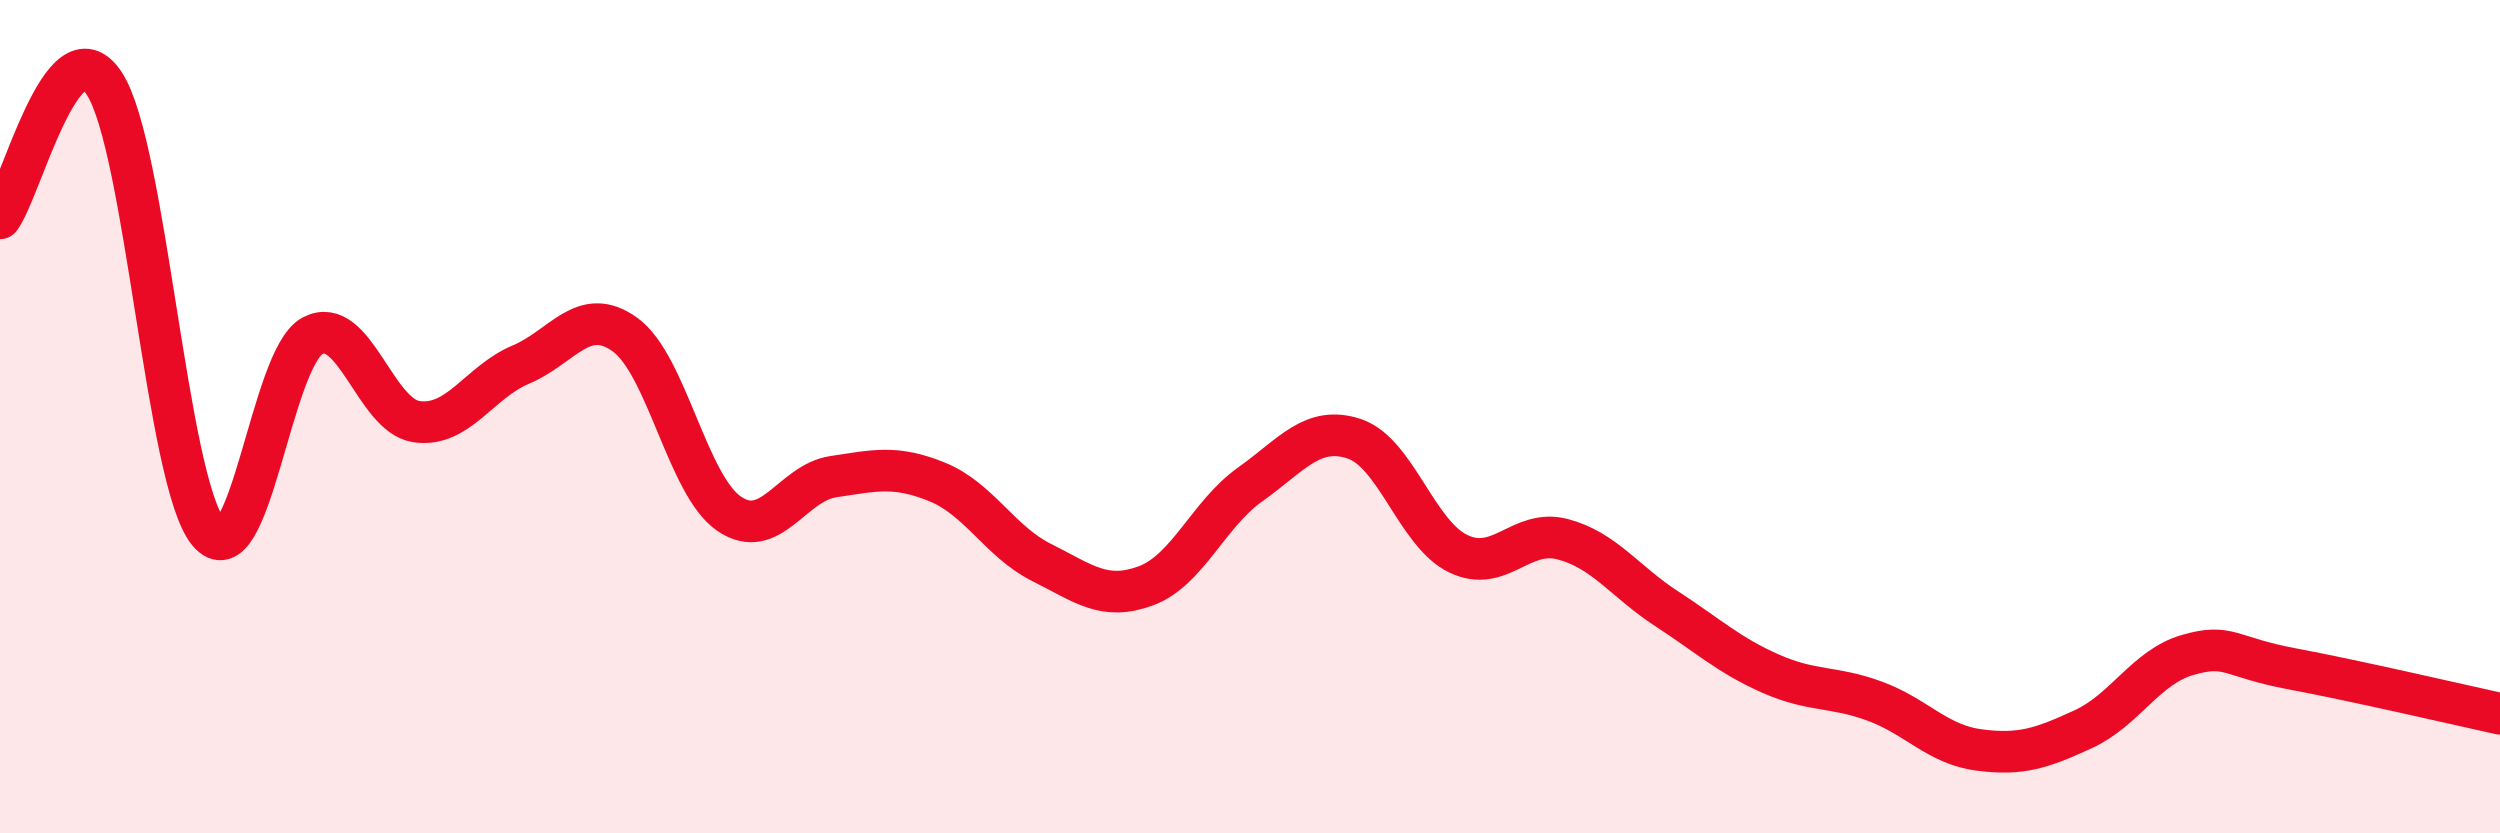
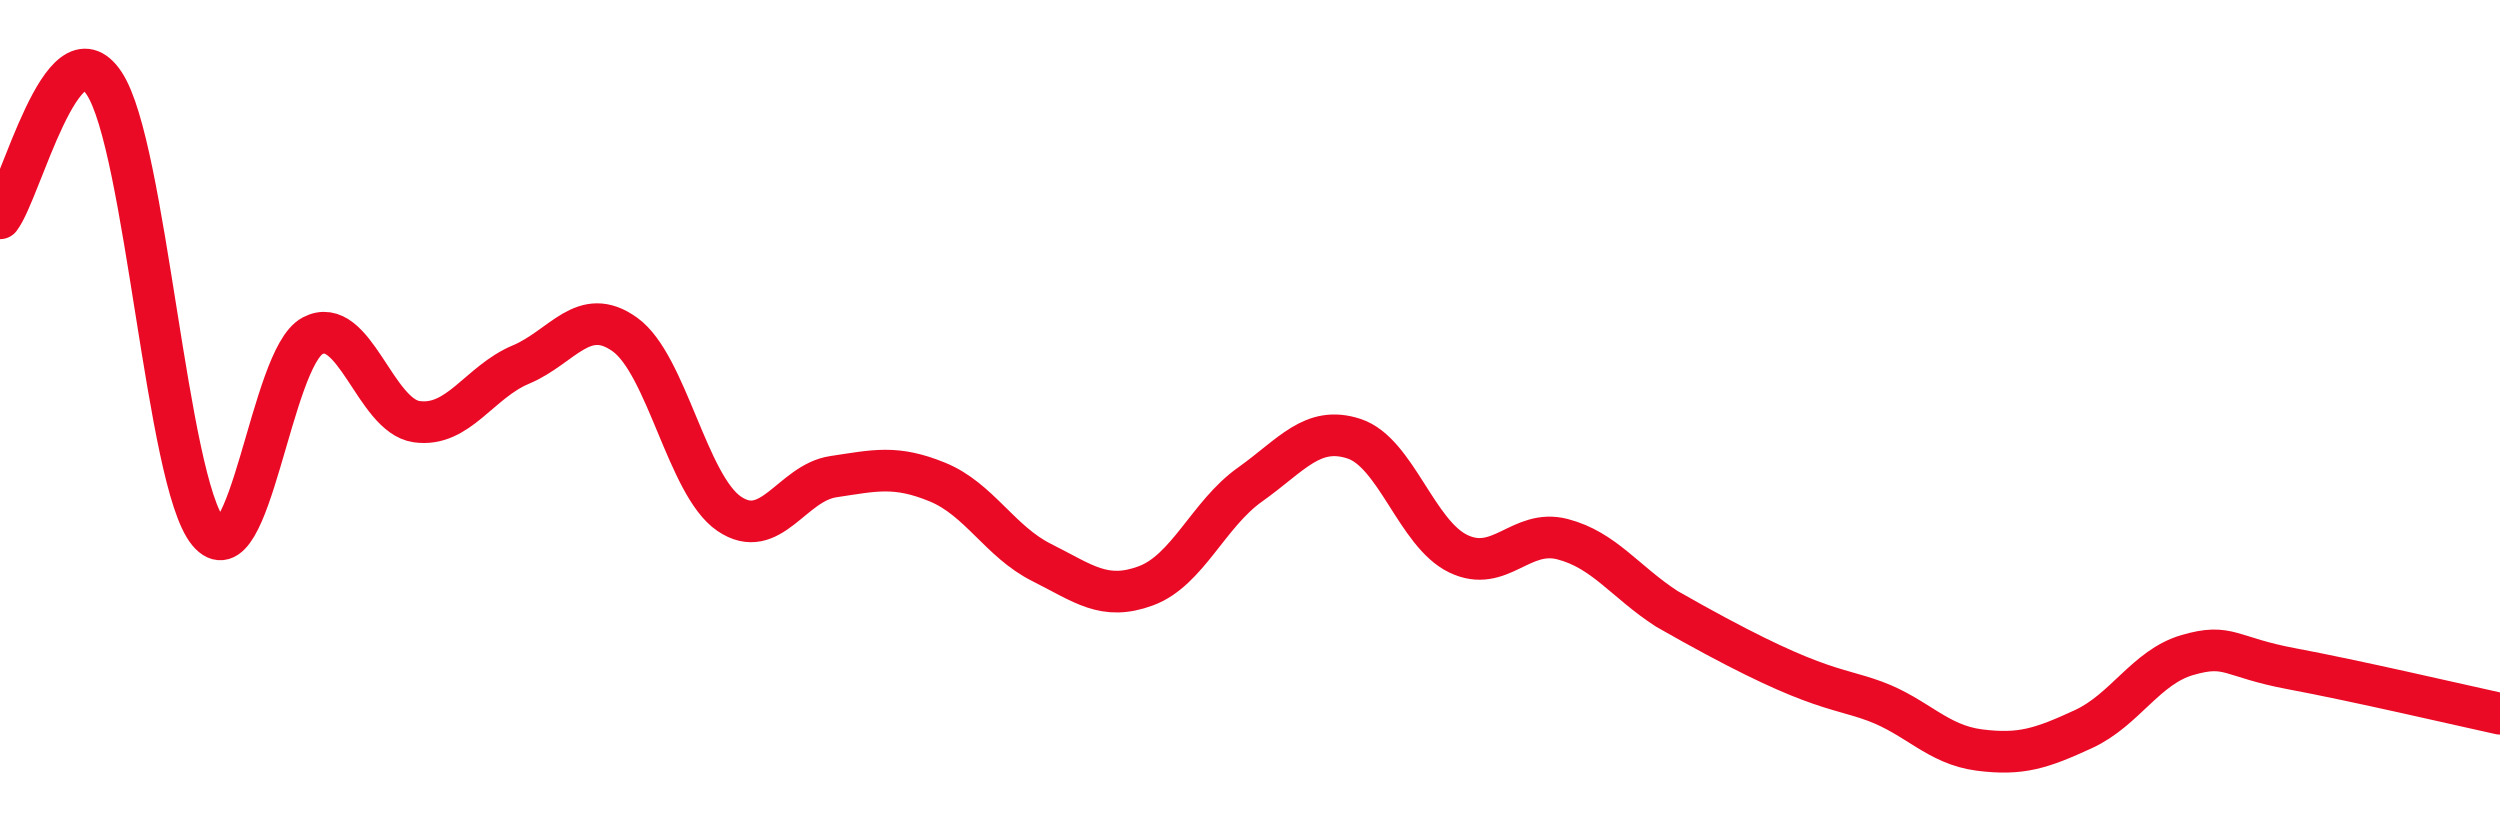
<svg xmlns="http://www.w3.org/2000/svg" width="60" height="20" viewBox="0 0 60 20">
-   <path d="M 0,5.24 C 0.5,4.59 1.5,0.49 2.5,2 C 3.5,3.51 4,11.56 5,12.77 C 6,13.98 6.5,8.59 7.5,8.06 C 8.5,7.53 9,9.98 10,10.12 C 11,10.26 11.5,9.17 12.5,8.75 C 13.5,8.33 14,7.31 15,8.03 C 16,8.75 16.5,11.65 17.5,12.33 C 18.5,13.01 19,11.59 20,11.44 C 21,11.29 21.5,11.16 22.5,11.57 C 23.5,11.98 24,13 25,13.5 C 26,14 26.5,14.43 27.5,14.06 C 28.5,13.69 29,12.34 30,11.63 C 31,10.92 31.5,10.2 32.5,10.53 C 33.5,10.86 34,12.81 35,13.29 C 36,13.77 36.5,12.68 37.5,12.94 C 38.5,13.2 39,13.96 40,14.61 C 41,15.26 41.5,15.73 42.5,16.17 C 43.5,16.61 44,16.46 45,16.83 C 46,17.2 46.5,17.87 47.5,18 C 48.5,18.13 49,17.96 50,17.5 C 51,17.04 51.5,16.01 52.5,15.72 C 53.5,15.43 53.5,15.77 55,16.05 C 56.5,16.33 59,16.91 60,17.13L60 20L0 20Z" fill="#EB0A25" opacity="0.1" stroke-linecap="round" stroke-linejoin="round" />
-   <path d="M 0,5.24 C 0.5,4.59 1.5,0.49 2.5,2 C 3.5,3.51 4,11.56 5,12.77 C 6,13.98 6.5,8.59 7.5,8.06 C 8.5,7.53 9,9.98 10,10.12 C 11,10.26 11.5,9.17 12.5,8.75 C 13.5,8.33 14,7.31 15,8.03 C 16,8.75 16.5,11.65 17.5,12.33 C 18.5,13.01 19,11.59 20,11.44 C 21,11.29 21.5,11.16 22.5,11.57 C 23.5,11.98 24,13 25,13.5 C 26,14 26.5,14.43 27.5,14.06 C 28.5,13.69 29,12.34 30,11.63 C 31,10.92 31.5,10.2 32.5,10.53 C 33.5,10.86 34,12.81 35,13.29 C 36,13.77 36.5,12.68 37.5,12.94 C 38.5,13.2 39,13.96 40,14.61 C 41,15.26 41.5,15.73 42.5,16.17 C 43.5,16.61 44,16.46 45,16.83 C 46,17.2 46.5,17.87 47.5,18 C 48.5,18.13 49,17.96 50,17.5 C 51,17.04 51.5,16.01 52.5,15.72 C 53.5,15.43 53.5,15.77 55,16.05 C 56.5,16.33 59,16.91 60,17.13" stroke="#EB0A25" stroke-width="1" fill="none" stroke-linecap="round" stroke-linejoin="round" />
+   <path d="M 0,5.24 C 0.5,4.59 1.5,0.49 2.5,2 C 3.5,3.51 4,11.56 5,12.77 C 6,13.98 6.5,8.59 7.5,8.06 C 8.5,7.53 9,9.98 10,10.12 C 11,10.26 11.5,9.17 12.5,8.75 C 13.5,8.33 14,7.31 15,8.03 C 16,8.75 16.5,11.65 17.5,12.33 C 18.5,13.01 19,11.59 20,11.44 C 21,11.29 21.5,11.16 22.5,11.57 C 23.5,11.98 24,13 25,13.5 C 26,14 26.5,14.43 27.5,14.06 C 28.5,13.69 29,12.34 30,11.63 C 31,10.92 31.5,10.2 32.5,10.53 C 33.5,10.86 34,12.81 35,13.29 C 36,13.77 36.5,12.68 37.5,12.94 C 38.5,13.2 39,13.96 40,14.61 C 43.5,16.61 44,16.46 45,16.83 C 46,17.2 46.5,17.87 47.5,18 C 48.5,18.13 49,17.96 50,17.5 C 51,17.04 51.5,16.01 52.5,15.72 C 53.5,15.43 53.5,15.77 55,16.05 C 56.5,16.33 59,16.91 60,17.13" stroke="#EB0A25" stroke-width="1" fill="none" stroke-linecap="round" stroke-linejoin="round" />
</svg>